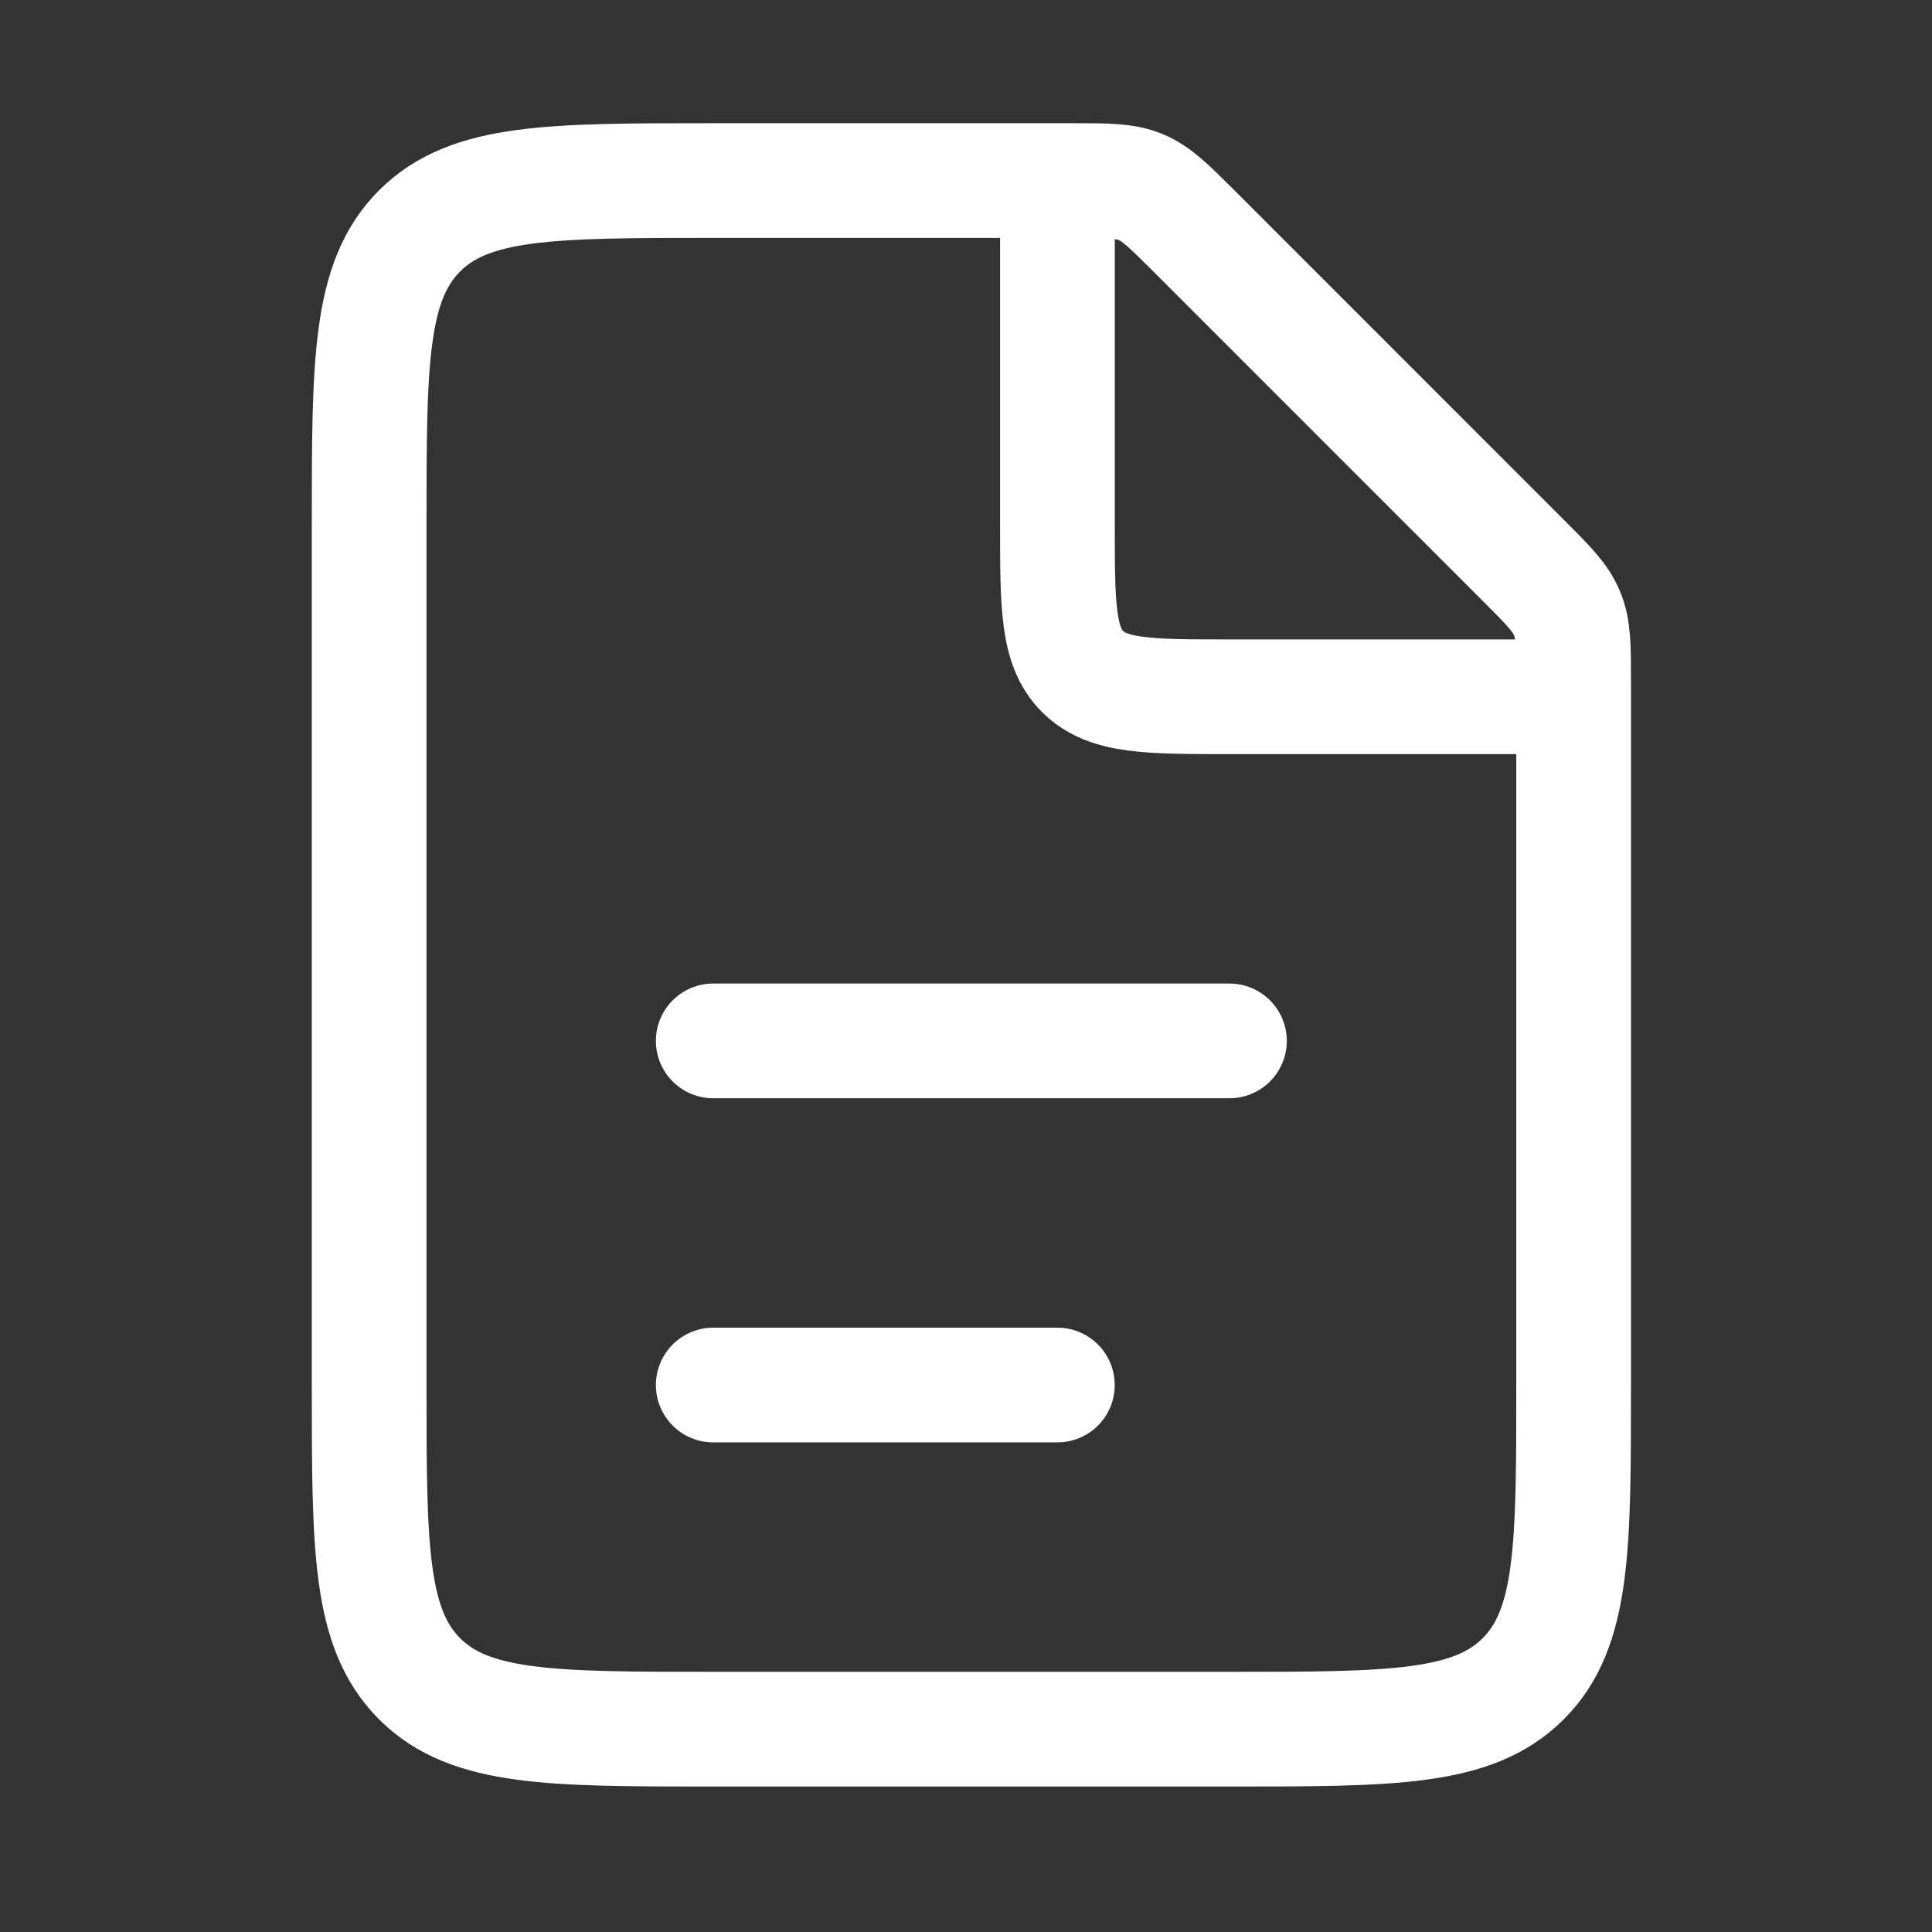
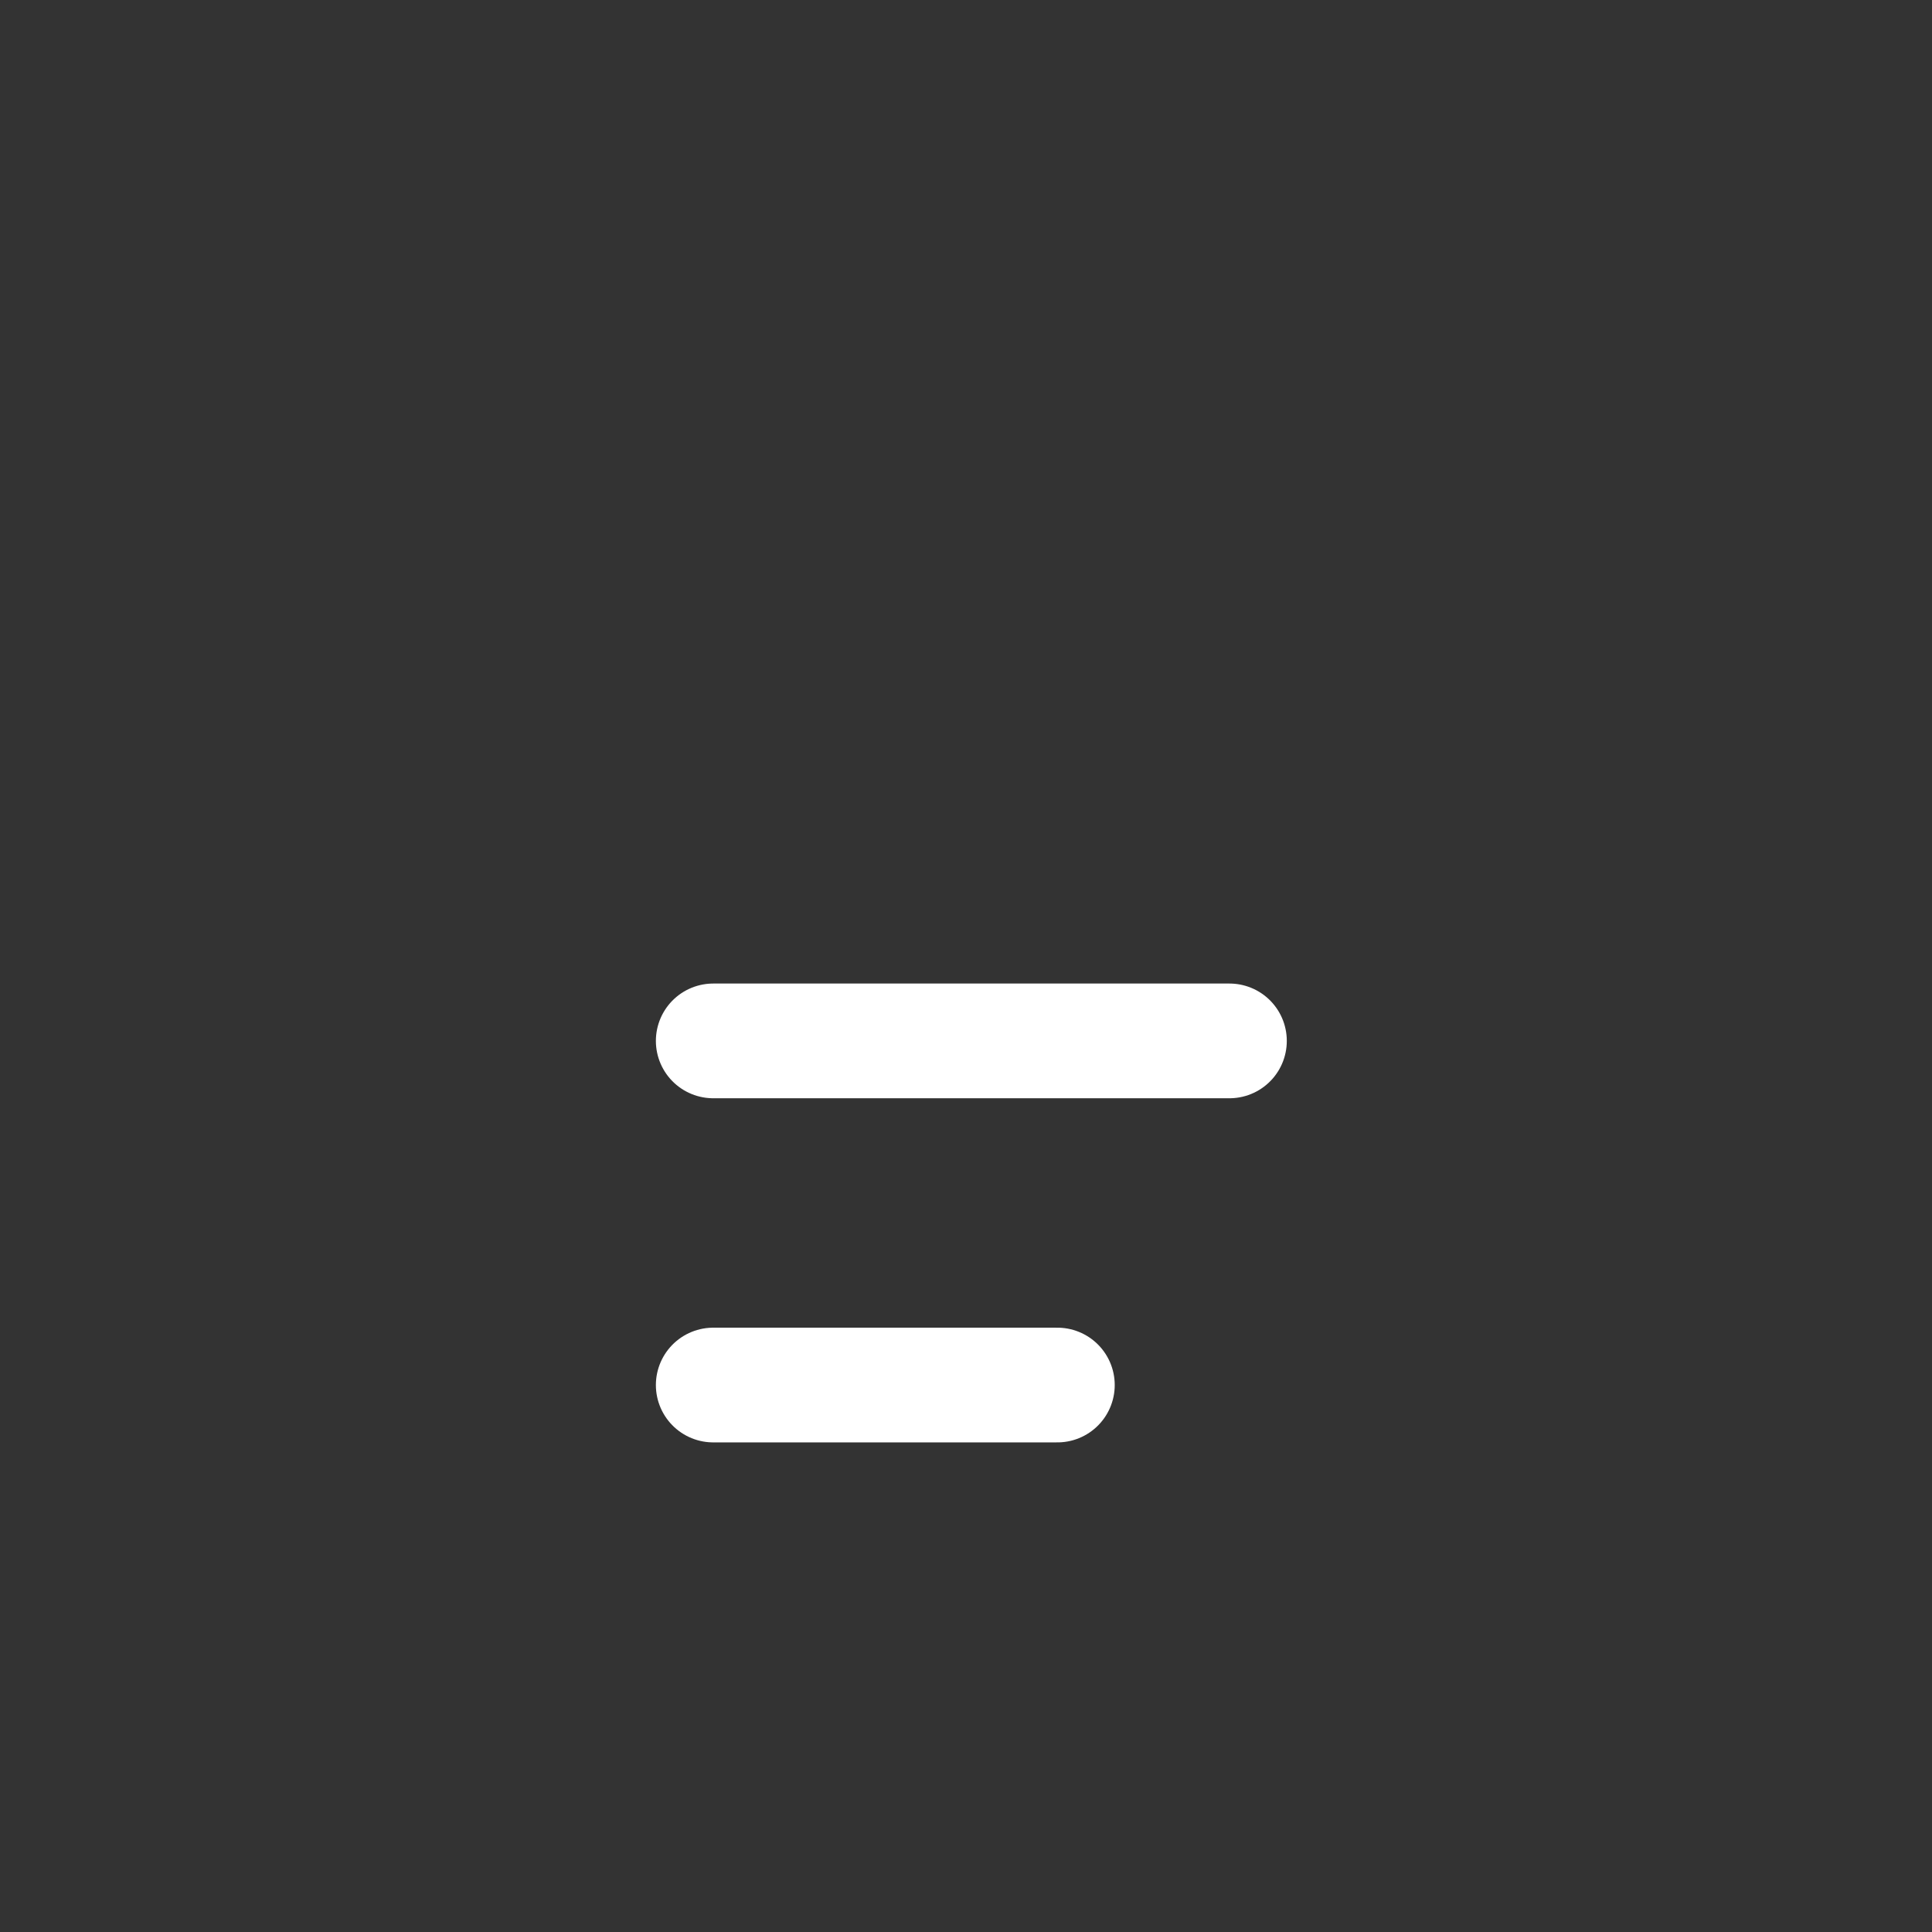
<svg xmlns="http://www.w3.org/2000/svg" width="32" height="32" viewBox="0 0 32 32" fill="none">
  <rect x="0" y="0" width="32" height="32" fill="#333333" stroke="none" />
  <g transform="translate(5, 1.5) scale(0.95)">
-     <path d="M13.43 1.569H7.173C4.344 1.569 2.93 1.569 2.052 2.447C1.173 3.326 1.173 4.74 1.173 7.569V22.569C1.173 25.397 1.173 26.811 2.052 27.69C2.93 28.569 4.344 28.569 7.173 28.569H16.173C19.001 28.569 20.416 28.569 21.294 27.69C22.173 26.811 22.173 25.397 22.173 22.569V10.311C22.173 9.698 22.173 9.392 22.059 9.116C21.945 8.84 21.728 8.623 21.294 8.19L15.552 2.447C15.118 2.014 14.901 1.797 14.626 1.683C14.35 1.569 14.043 1.569 13.43 1.569Z" stroke="white" stroke-width="2" />
    <path d="M7.172 16.569L16.172 16.569" stroke="white" stroke-width="2" stroke-linecap="round" />
    <path d="M7.172 22.569L13.172 22.569" stroke="white" stroke-width="2" stroke-linecap="round" />
-     <path d="M13.173 1.569V7.569C13.173 8.983 13.173 9.69 13.612 10.129C14.052 10.569 14.759 10.569 16.173 10.569H22.173" stroke="white" stroke-width="2" />
  </g>
</svg>